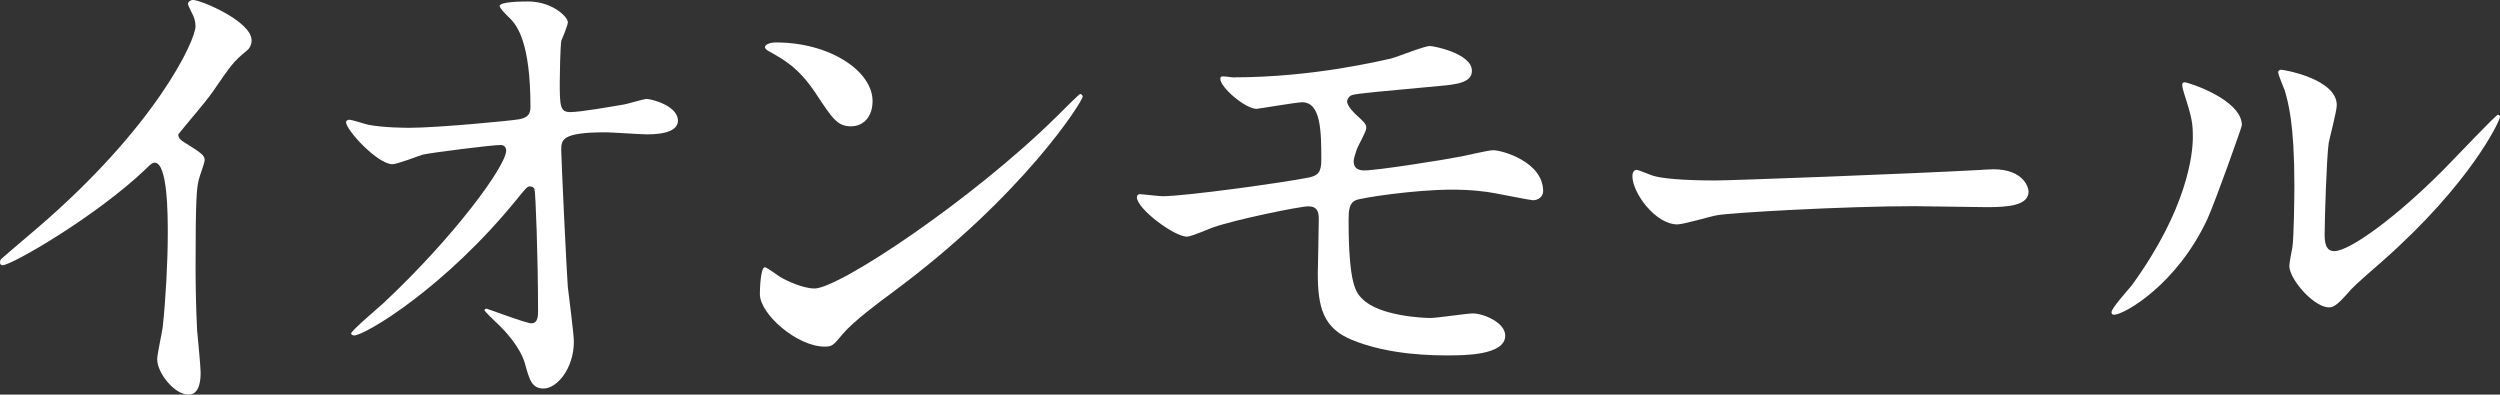
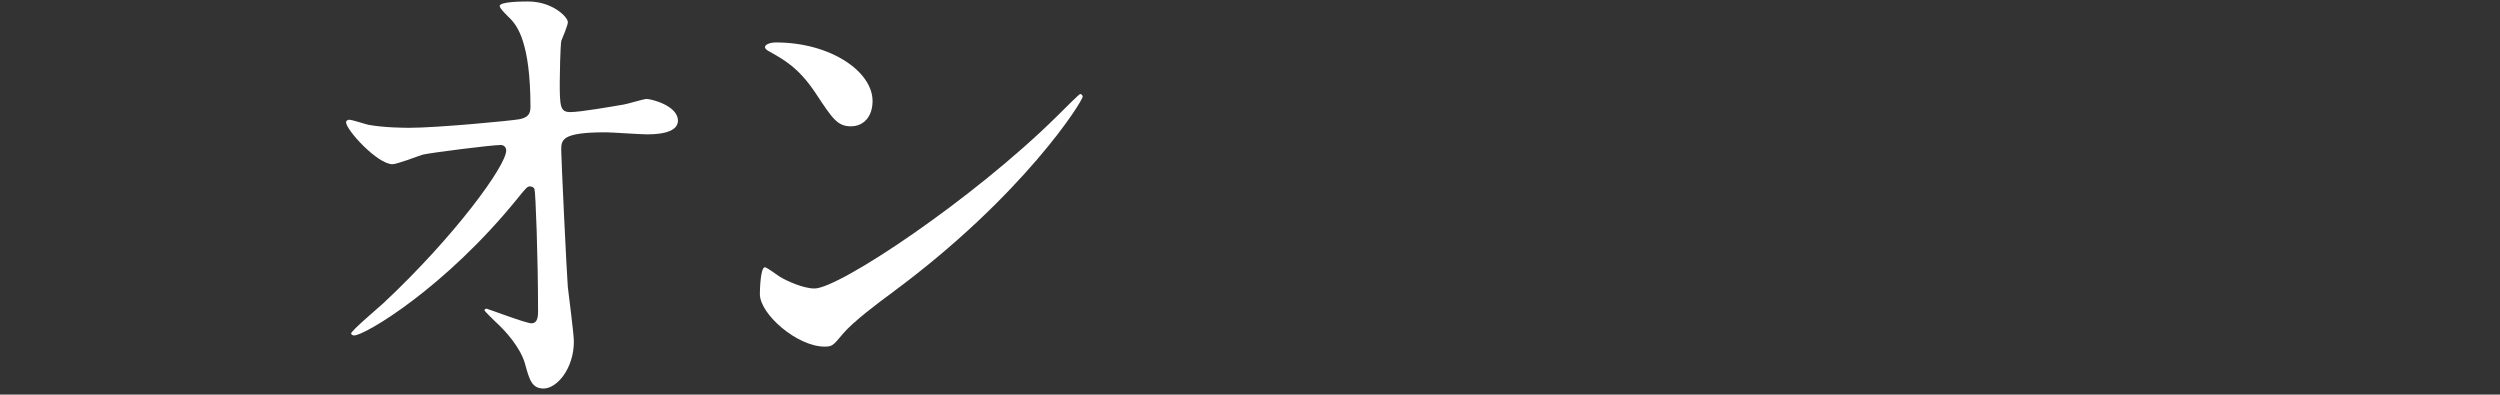
<svg xmlns="http://www.w3.org/2000/svg" id="_レイヤー_2" data-name="レイヤー 2" viewBox="0 0 455.21 71.85">
  <rect x="0" y="0" width="455.21" height="71.85" fill="#333333" stroke="none" />
  <defs>
    <style>
      .cls-1 {
        fill: #fff;
      }
    </style>
  </defs>
  <g id="_レイヤー_3" data-name="レイヤー 3">
    <g id="mv_catch_aeon_1">
      <g>
-         <path class="cls-1" d="M33.3,25.76c3.59,2.21,3.96,2.58,3.96,3.4,0,.55-1.01,3.13-1.1,3.68-.37,1.66-.55,3.59-.55,16.28,0,2.48.09,7.45.28,11.04.09,1.1.64,6.44.64,7.64,0,.92,0,4.05-2.21,4.05-2.58,0-5.7-3.96-5.7-6.44,0-.92.92-4.97,1.01-5.89.55-4.97.92-12.05.92-16.93,0-3.31,0-12.97-2.39-12.97-.46,0-.83.37-1.56,1.1C17.57,39.37,2.12,48.3.46,48.3c-.28,0-.46-.18-.46-.55,0-.28.09-.46.28-.64,2.39-2.12,4.97-4.23,6.44-5.52C28.43,23,35.6,7.36,35.6,4.78c0-.92-.28-1.75-.74-2.58-.09-.18-.64-1.29-.64-1.47,0-.37.46-.74.92-.74,1.38,0,10.67,3.86,10.67,7.36,0,.92-.46,1.56-.83,1.84-2.48,2.02-2.85,2.58-6.26,7.54-1.56,2.21-4.51,5.52-6.26,7.73,0,.55.28.92.83,1.29Z" />
        <path class="cls-1" d="M67.07,22.72c2.94.55,6.81.55,7.54.55,4.97,0,18.58-1.29,19.96-1.56s2.02-.83,2.02-2.21c0-11.87-2.48-14.81-3.59-16.01-.37-.37-2.02-1.93-2.02-2.39,0-.83,4.32-.83,5.15-.83,4.51,0,7.27,2.85,7.27,3.77,0,.55-1.01,2.94-1.2,3.4-.18,1.1-.28,6.16-.28,7.54,0,4.42.09,5.43,1.93,5.43s7.54-1.01,9.75-1.38c.64-.09,3.59-1.01,4.14-1.01.83,0,5.7,1.2,5.7,3.96,0,2.48-4.51,2.48-5.7,2.48s-6.35-.37-7.45-.37c-8.1,0-8.1,1.38-8.1,3.31,0,1.38,1.01,22.81,1.2,24.84.18,1.66,1.1,8.56,1.1,9.94,0,4.88-3.04,8.56-5.52,8.56-2.12,0-2.58-1.56-3.4-4.6-.83-2.85-3.5-5.89-5.34-7.54-.28-.28-2.02-1.93-2.02-2.12s.28-.28.37-.28c.18,0,7.18,2.67,8.19,2.67,1.2,0,1.2-1.47,1.2-2.21,0-10.12-.46-21.71-.64-22.17-.09-.37-.46-.55-.83-.55-.46,0-.64.18-2.21,2.12-13.25,16.38-27.87,25.02-29.81,25.02-.28,0-.55-.18-.55-.37,0-.46,4.97-4.69,5.89-5.52,12.97-12.14,22.35-25.02,22.35-27.78,0-.55-.37-1.01-1.01-1.01-1.66,0-12.51,1.38-14.17,1.75-.92.28-4.69,1.75-5.52,1.75-2.76,0-8.46-6.26-8.46-7.64,0-.37.46-.46.55-.46.55,0,3.04.83,3.5.92Z" />
        <path class="cls-1" d="M162.47,53.27c-2.39,1.75-7.08,5.24-9.02,7.54-1.75,2.12-1.93,2.3-3.31,2.3-4.97,0-11.78-5.89-11.78-9.57,0-.64.09-4.88.92-4.88.37,0,2.39,1.56,2.76,1.75,1.2.74,4.23,2.12,6.26,2.12,4.51,0,28.89-16.28,44.16-31.37,1.47-1.47,4.05-4.05,4.23-4.05s.46.28.46.46c0,.83-10.76,18.03-34.68,35.69ZM154.93,23c-2.48,0-3.4-1.47-6.44-6.07-3.13-4.69-5.8-6.07-8.37-7.54-.37-.18-.83-.46-.83-.83s.74-.83,2.02-.83c9.84,0,17.57,5.24,17.57,10.67,0,2.76-1.56,4.6-3.96,4.6Z" />
-         <path class="cls-1" d="M224.76,14.08c14.35,0,26.68-3.04,28.43-3.4,1.2-.28,6.07-2.3,7.18-2.3.74,0,7.64,1.38,7.64,4.51,0,2.02-2.39,2.48-5.89,2.76-9.94.92-15.18,1.38-15.92,1.66-.64.18-.92.92-.92,1.1,0,1.01,1.47,2.3,1.75,2.58,1.29,1.2,1.75,1.56,1.75,2.3s-1.56,3.31-1.75,3.96c-.28.83-.55,1.66-.55,2.12,0,1.2.74,1.66,1.93,1.66,2.48,0,15.09-2.02,17.85-2.58.92-.18,4.78-1.1,5.61-1.1,1.66,0,9.11,2.12,9.11,7.45,0,1.1-1.01,1.66-1.84,1.66-.46,0-5.89-1.1-6.99-1.29-1.56-.28-4.05-.64-7.82-.64-6.62,0-16.47,1.47-17.48,1.93-1.2.55-1.29,1.84-1.29,3.68,0,11.78,1.38,13.16,2.48,14.26,3.13,3.22,11.41,3.5,12.42,3.5,1.2,0,6.62-.83,7.73-.83,1.93,0,5.89,1.66,5.89,4.05,0,3.59-7.54,3.59-10.4,3.59-2.48,0-10.76,0-17.57-2.85-5.15-2.12-6.16-5.89-6.16-12.05,0-.37.18-8.37.18-9.94s-.46-2.3-1.93-2.3-13.25,2.39-17.39,3.86c-.74.28-3.96,1.66-4.69,1.66-2.3,0-9.11-5.06-9.11-7.18,0-.18.09-.55.55-.55s3.5.37,4.14.37c4.14,0,21.99-2.48,26.59-3.4,1.75-.37,2.3-1.01,2.3-3.22,0-5.34-.09-10.49-3.5-10.49-1.01,0-8,1.2-8.28,1.2-2.02,0-6.62-3.86-6.62-5.52,0-.18.18-.37.28-.37.37-.09,1.93.18,2.3.18Z" />
-         <path class="cls-1" d="M360.91,30.91c.55,0,1.56-.09,2.02-.09,5.61,0,6.44,3.4,6.44,4.05,0,2.58-3.77,2.85-7.64,2.85-2.12,0-11.32-.18-13.16-.18-12.7,0-33.76,1.2-35.97,1.66-1.1.18-6.07,1.66-7.18,1.66-3.96,0-8.19-5.7-8.19-8.83,0-.55.28-1.1.74-1.1s2.67,1.01,3.13,1.1c1.56.46,5.34.83,11.22.83,3.04,0,35.14-1.2,48.57-1.93Z" />
-         <path class="cls-1" d="M401.95,39.83c-5.52,11.96-15.18,17.48-17.02,17.48-.37,0-.46-.28-.46-.46,0-.74,2.94-3.96,3.68-4.88,10.12-13.89,11.13-23.92,11.13-26.95,0-2.39-.09-3.4-1.56-7.91-.18-.64-.37-1.2-.37-1.66,0-.28.09-.46.46-.46.64,0,10.4,3.13,10.4,7.82,0,.28-4.69,13.52-6.26,17.02ZM416.85,48.39c0-.46.46-2.85.55-3.31.28-1.75.37-9.02.37-11.32,0-11.22-1.1-15-1.75-17.29-.18-.46-1.2-2.85-1.2-3.31,0-.37.37-.46.55-.46.46,0,10.12,1.66,10.12,6.44,0,1.1-1.29,5.89-1.47,6.9-.37,2.48-.74,13.62-.74,16.65,0,1.2.09,3.04,1.75,3.04,2.76,0,11.22-6.07,20.06-15,1.56-1.56,9.38-9.84,9.75-9.84.18,0,.37.18.37.37,0,.74-5.34,12.14-21.43,26.31-4.78,4.14-5.7,5.06-6.35,5.89-1.56,1.75-2.39,2.39-3.04,2.48-2.67.46-7.54-4.97-7.54-7.54Z" />
      </g>
    </g>
  </g>
</svg>